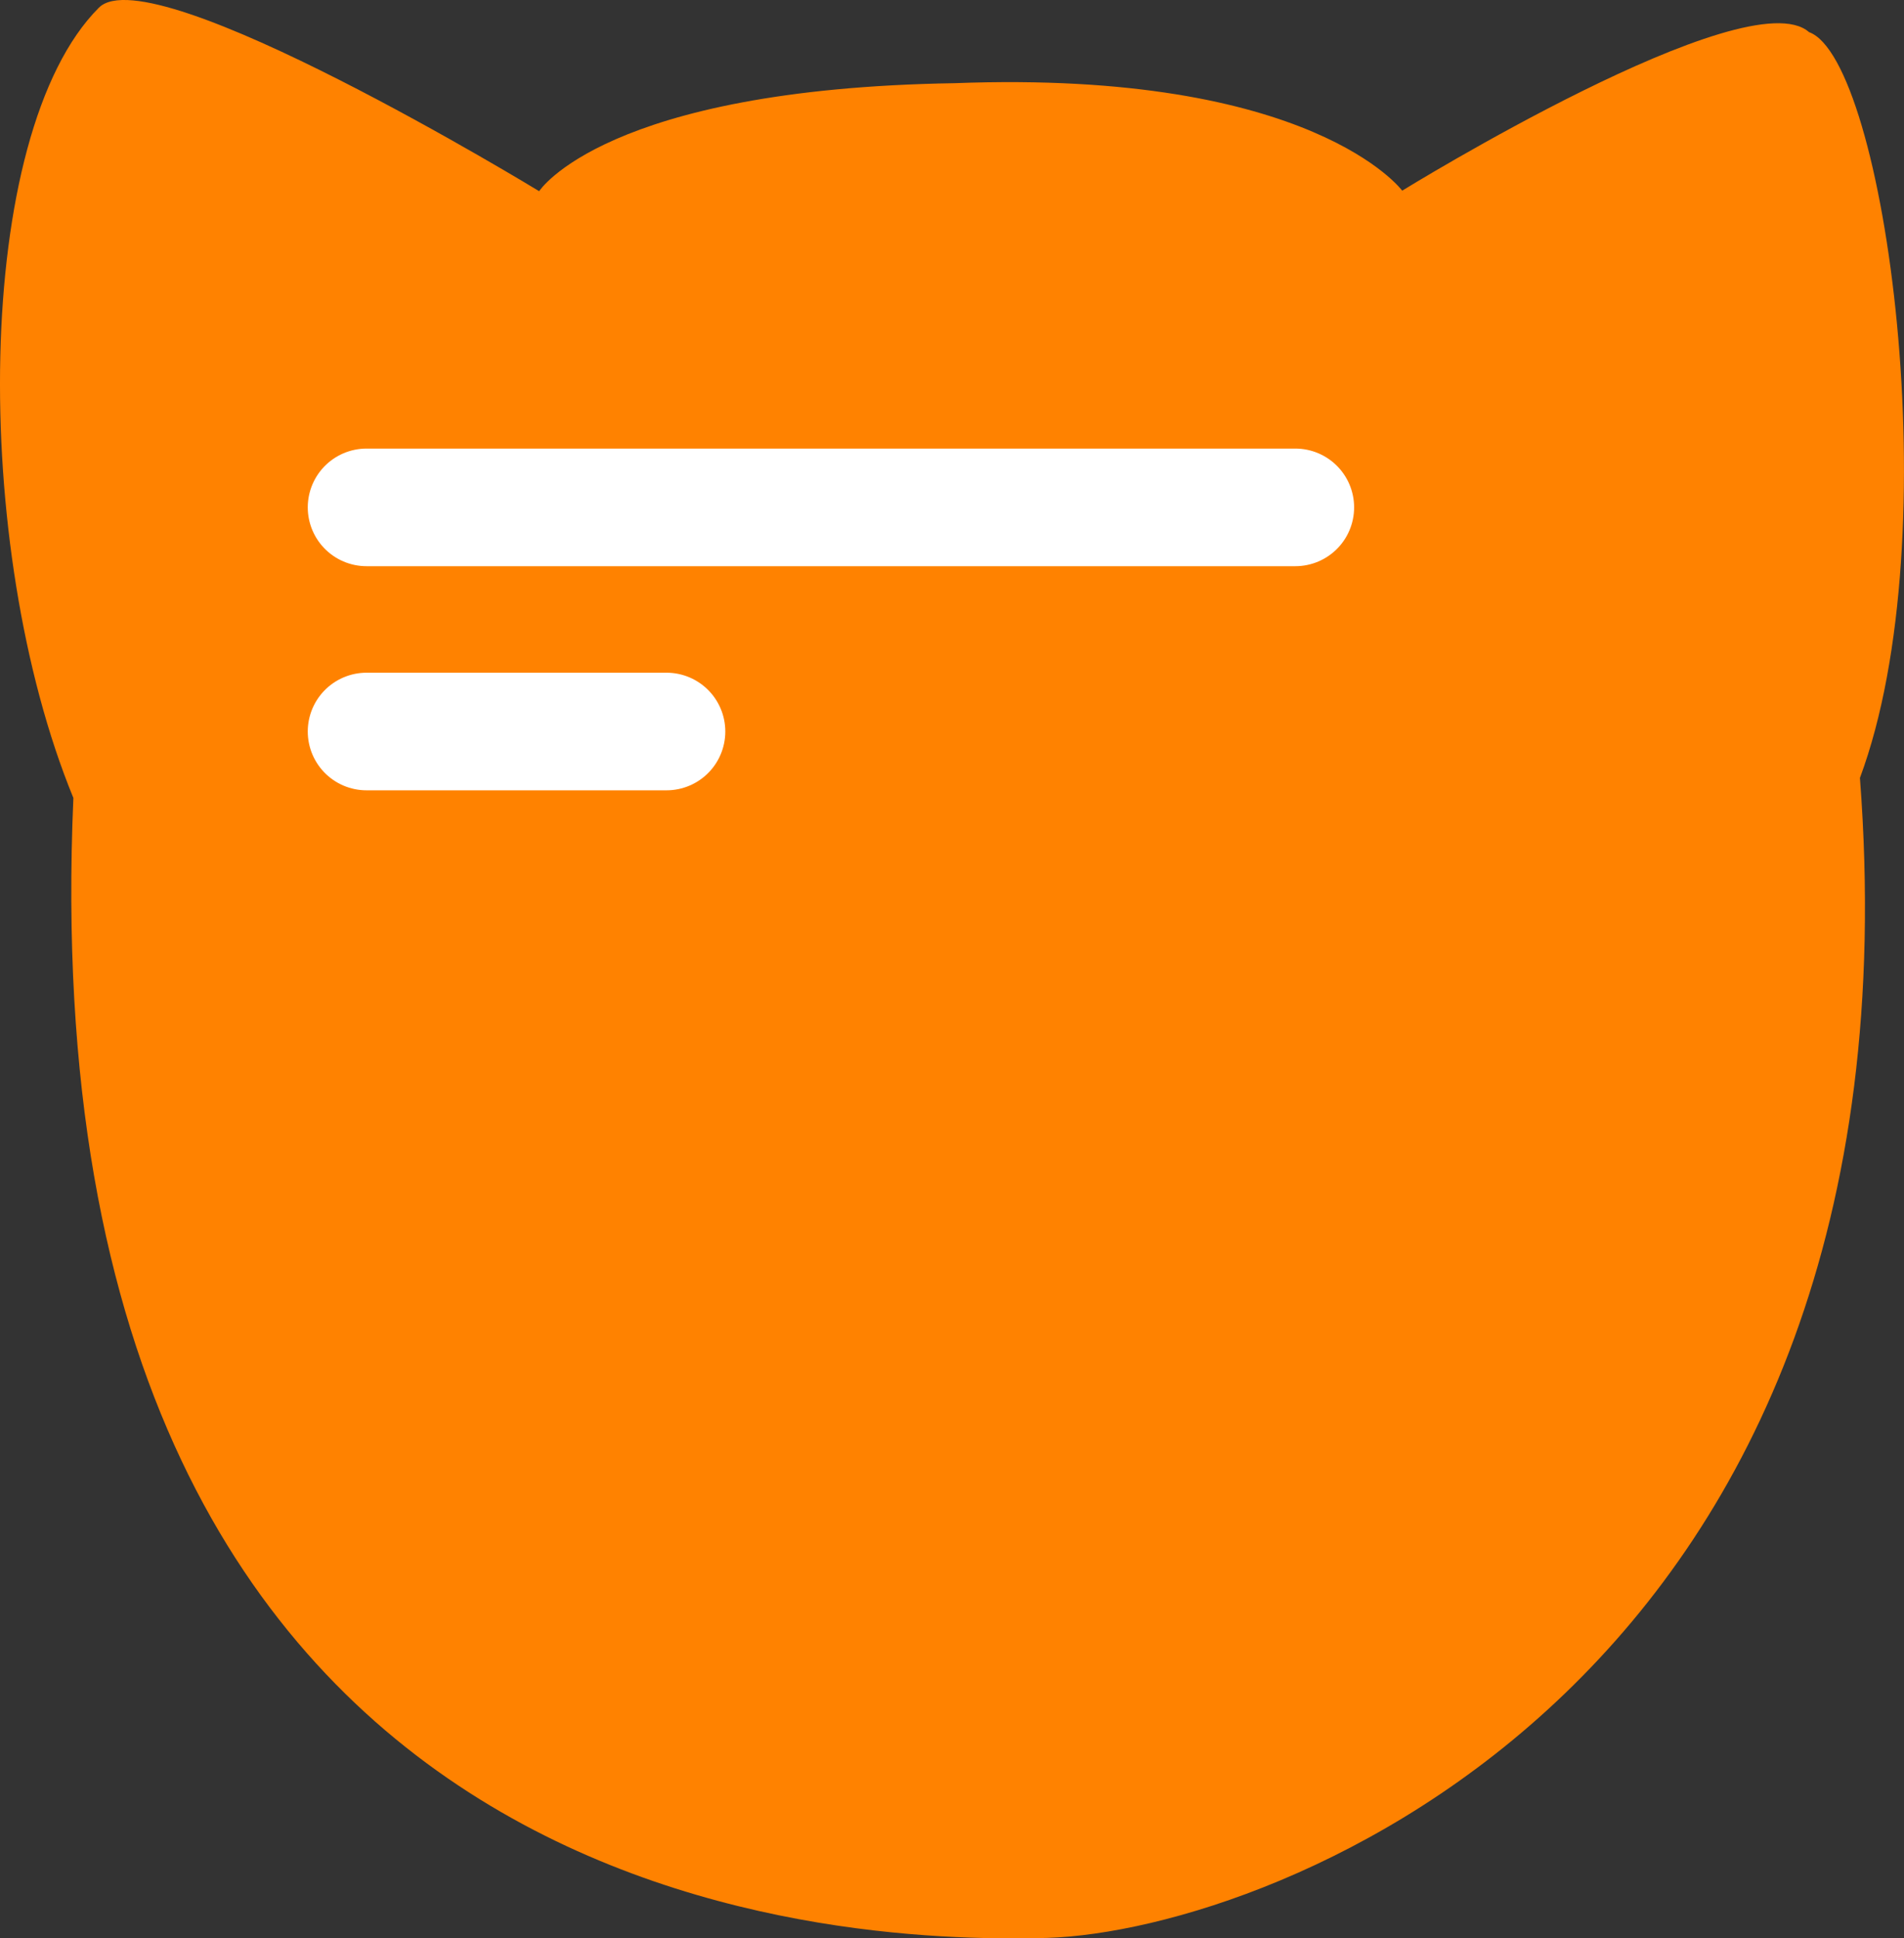
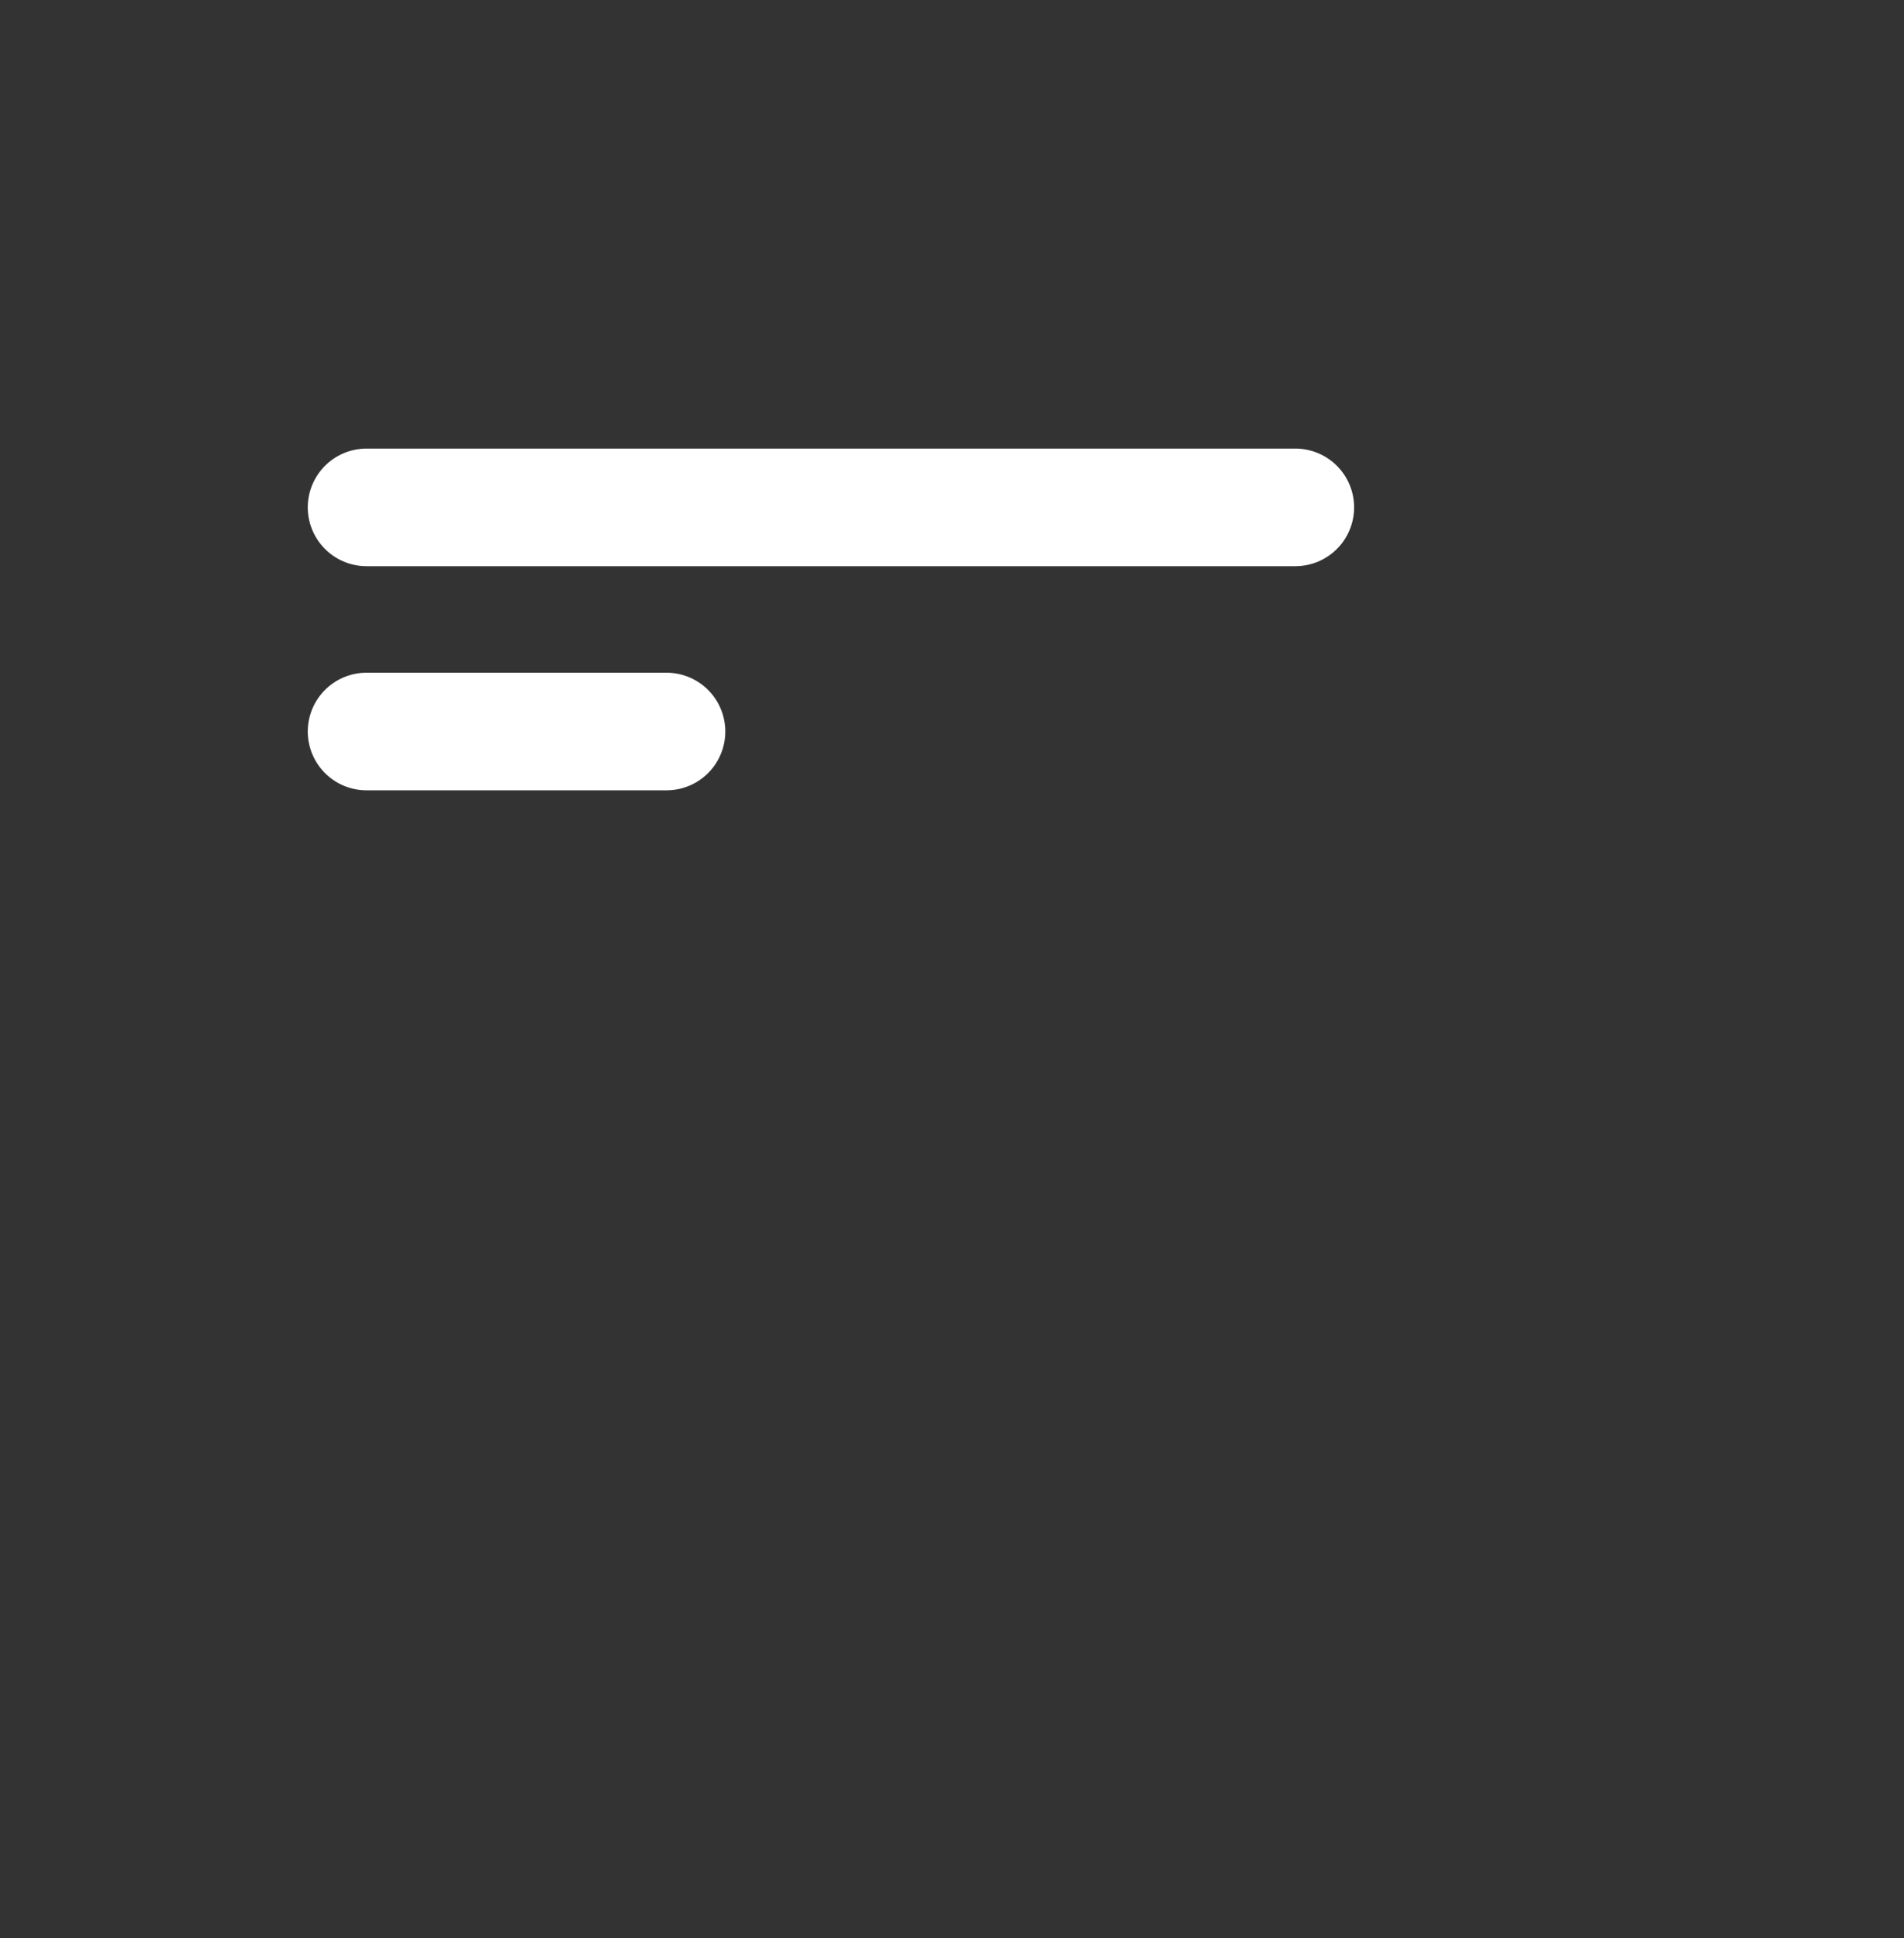
<svg xmlns="http://www.w3.org/2000/svg" xmlns:ns1="http://sodipodi.sourceforge.net/DTD/sodipodi-0.dtd" xmlns:ns2="http://www.inkscape.org/namespaces/inkscape" version="1.1" width="64.767" height="65.919" viewBox="0 0 64.767 65.919" id="svg4" ns1:docname="librekitten.svg" ns2:version="1.4.2 (ebf0e940, 2025-05-08)">
  <rect x="0" y="0" width="64.767" height="65.919" fill="#333333" stroke="none" />
  <defs id="defs4" />
  <ns1:namedview id="namedview4" pagecolor="#ffffff" bordercolor="#000000" borderopacity="0.25" ns2:showpageshadow="2" ns2:pageopacity="0.0" ns2:pagecheckerboard="0" ns2:deskcolor="#d1d1d1" ns2:zoom="3.6752896" ns2:cx="76.728648" ns2:cy="39.860805" ns2:window-width="1800" ns2:window-height="1126" ns2:window-x="0" ns2:window-y="43" ns2:window-maximized="0" ns2:current-layer="g4" />
  <g transform="translate(-287.617,-147.041)" id="g4">
    <g stroke-miterlimit="10" id="g3">
-       <path d="m 320.089,149.87 c 12.183,-0.463 15.226,3.655 15.226,3.655 0,0 11.74,-7.243 13.839,-5.391 2.584,0.934 4.815,17.076 1.731,25.362 2.336,30.654 -19.858,39.203 -27.647,39.449 -5.618,0.131 -34.819,0.214 -33.125,-38.768 -3.499,-8.516 -3.418,-22.593 0.868,-26.875 1.797,-1.795 14.976,6.241 14.976,6.241 0,0 2.232,-3.483 14.131,-3.673 z" fill="#ffffff" stroke="#000000" stroke-width="0" stroke-linecap="butt" id="path1" style="fill:#ff8200;fill-opacity:1" />
      <path d="m 300.086,164.296 h 31.593" fill="none" stroke="#ff8200" stroke-width="4" stroke-linecap="round" id="path2" style="stroke:#ffffff;stroke-opacity:1" />
      <path d="M 310.289,171.918 H 300.086" fill="none" stroke="#ff8200" stroke-width="4" stroke-linecap="round" id="path3" style="stroke:#ffffff;stroke-opacity:1" />
    </g>
  </g>
</svg>